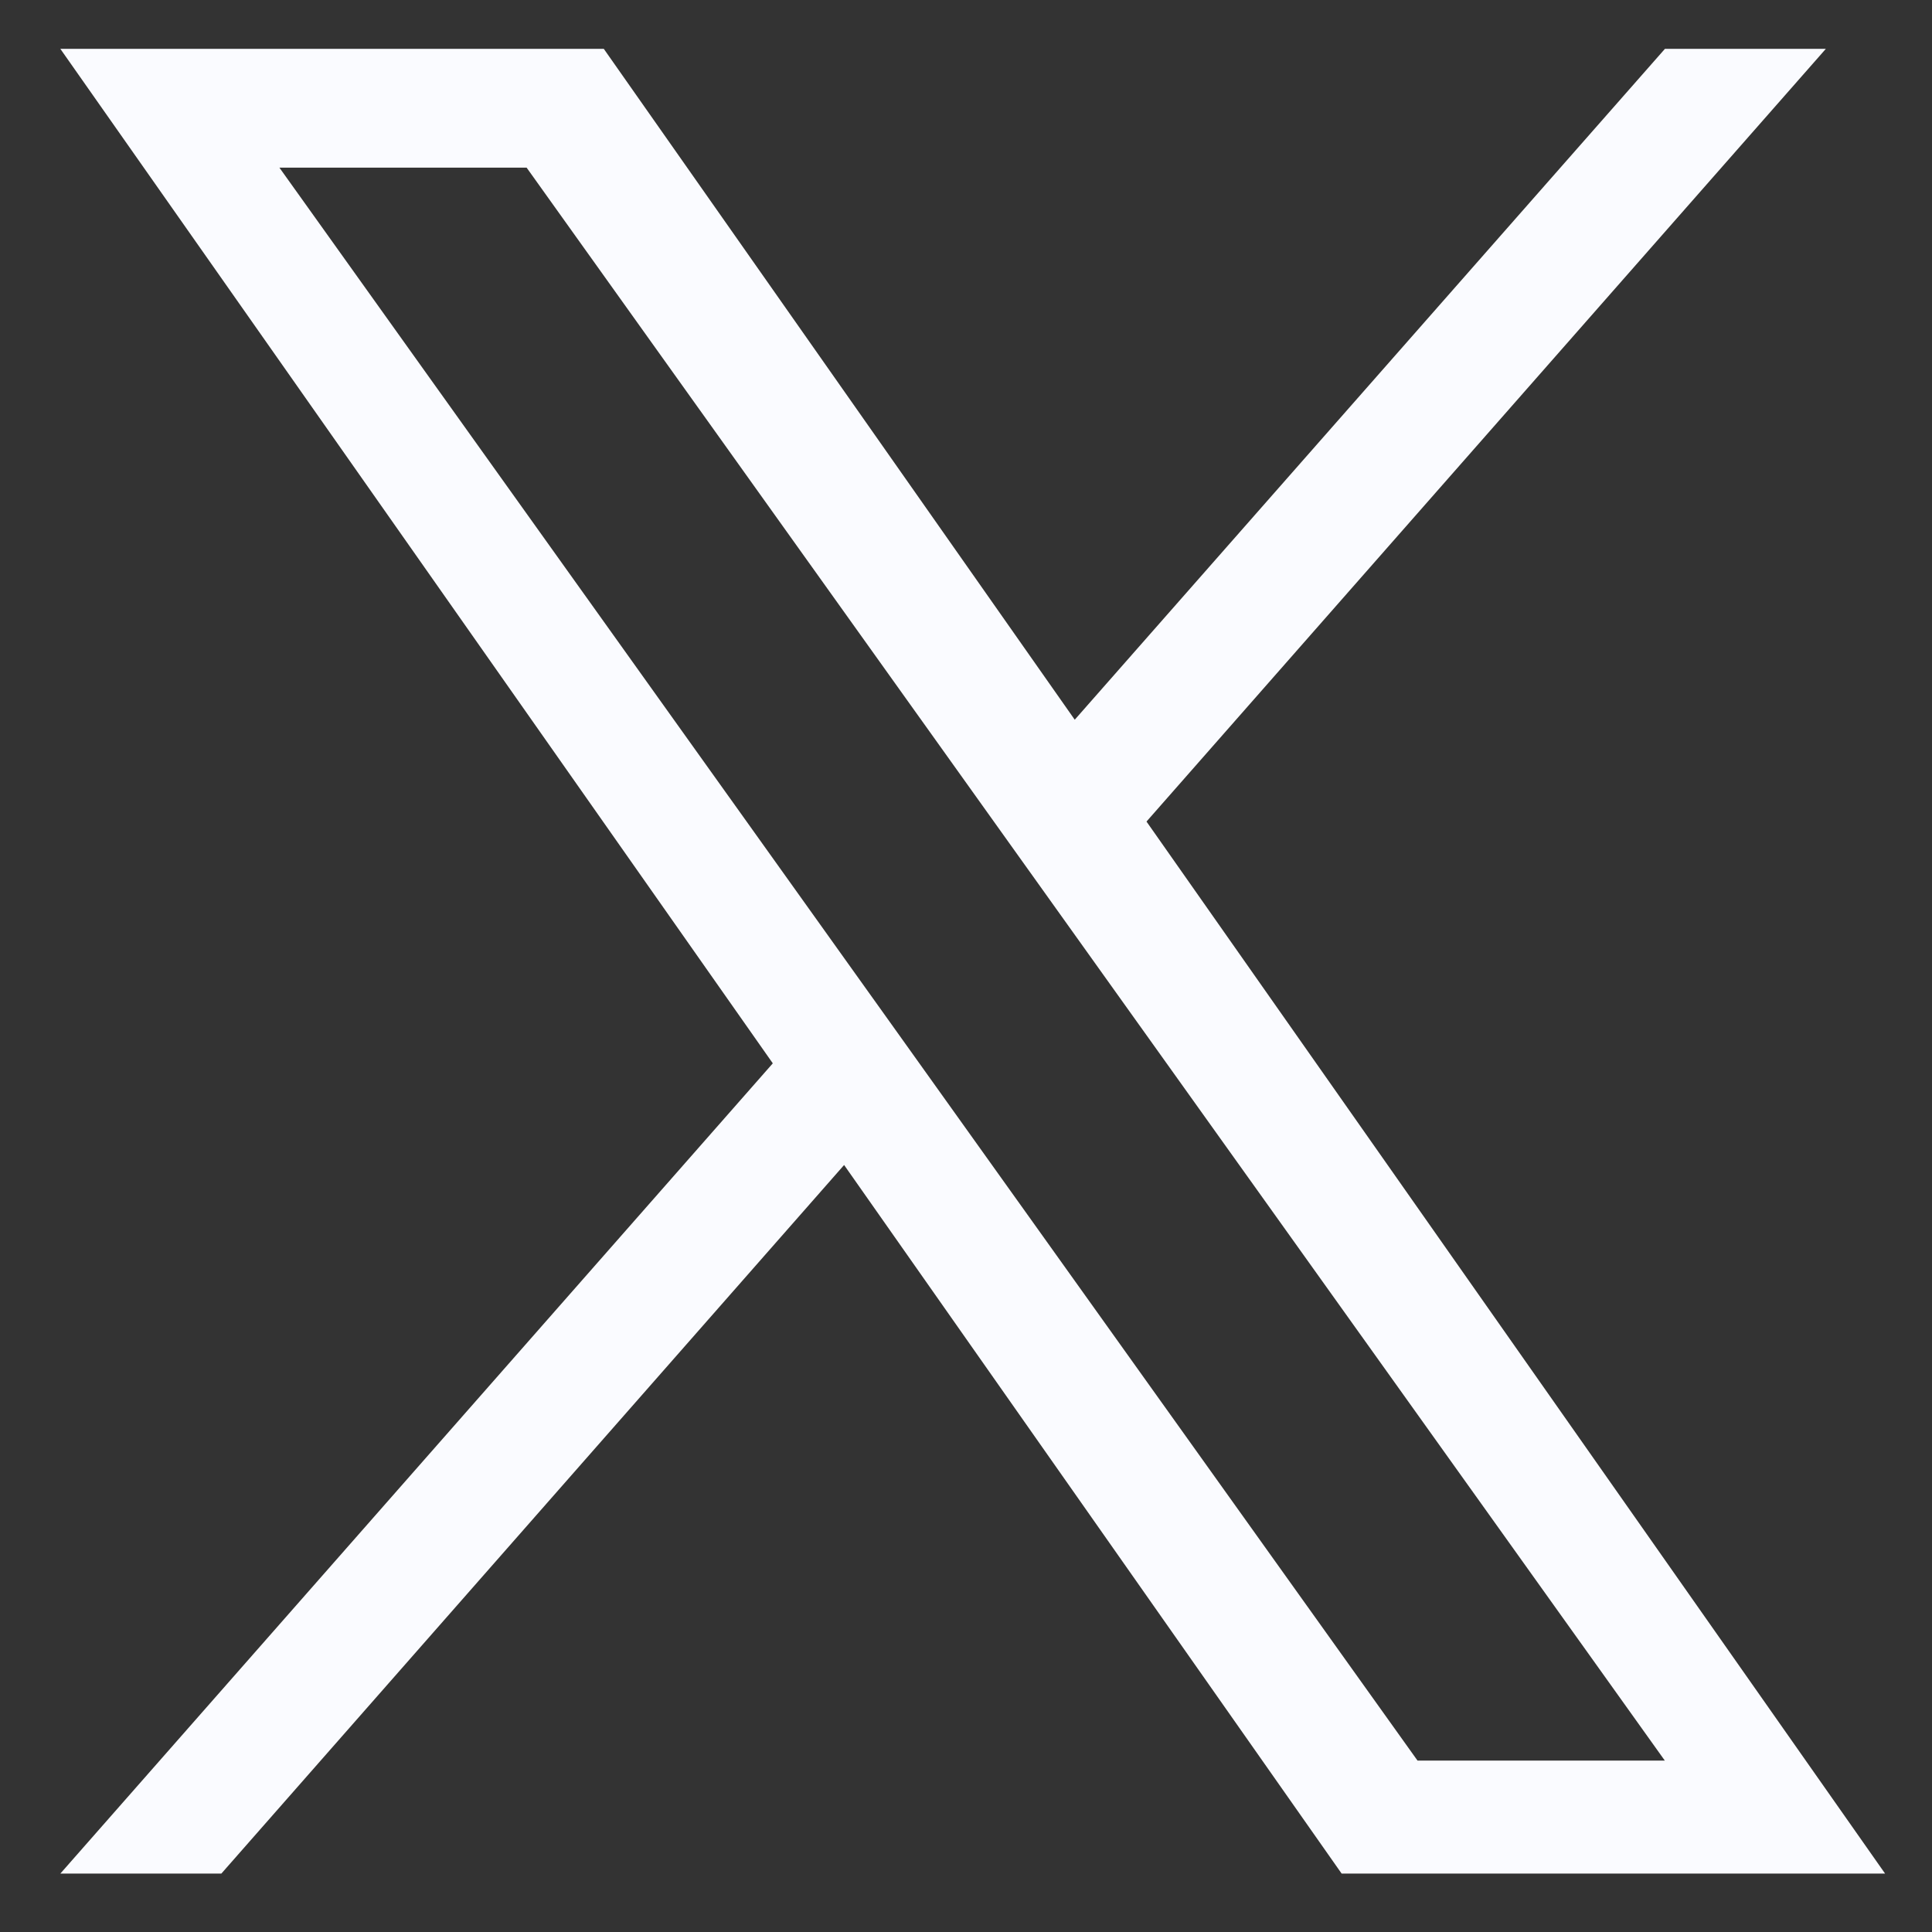
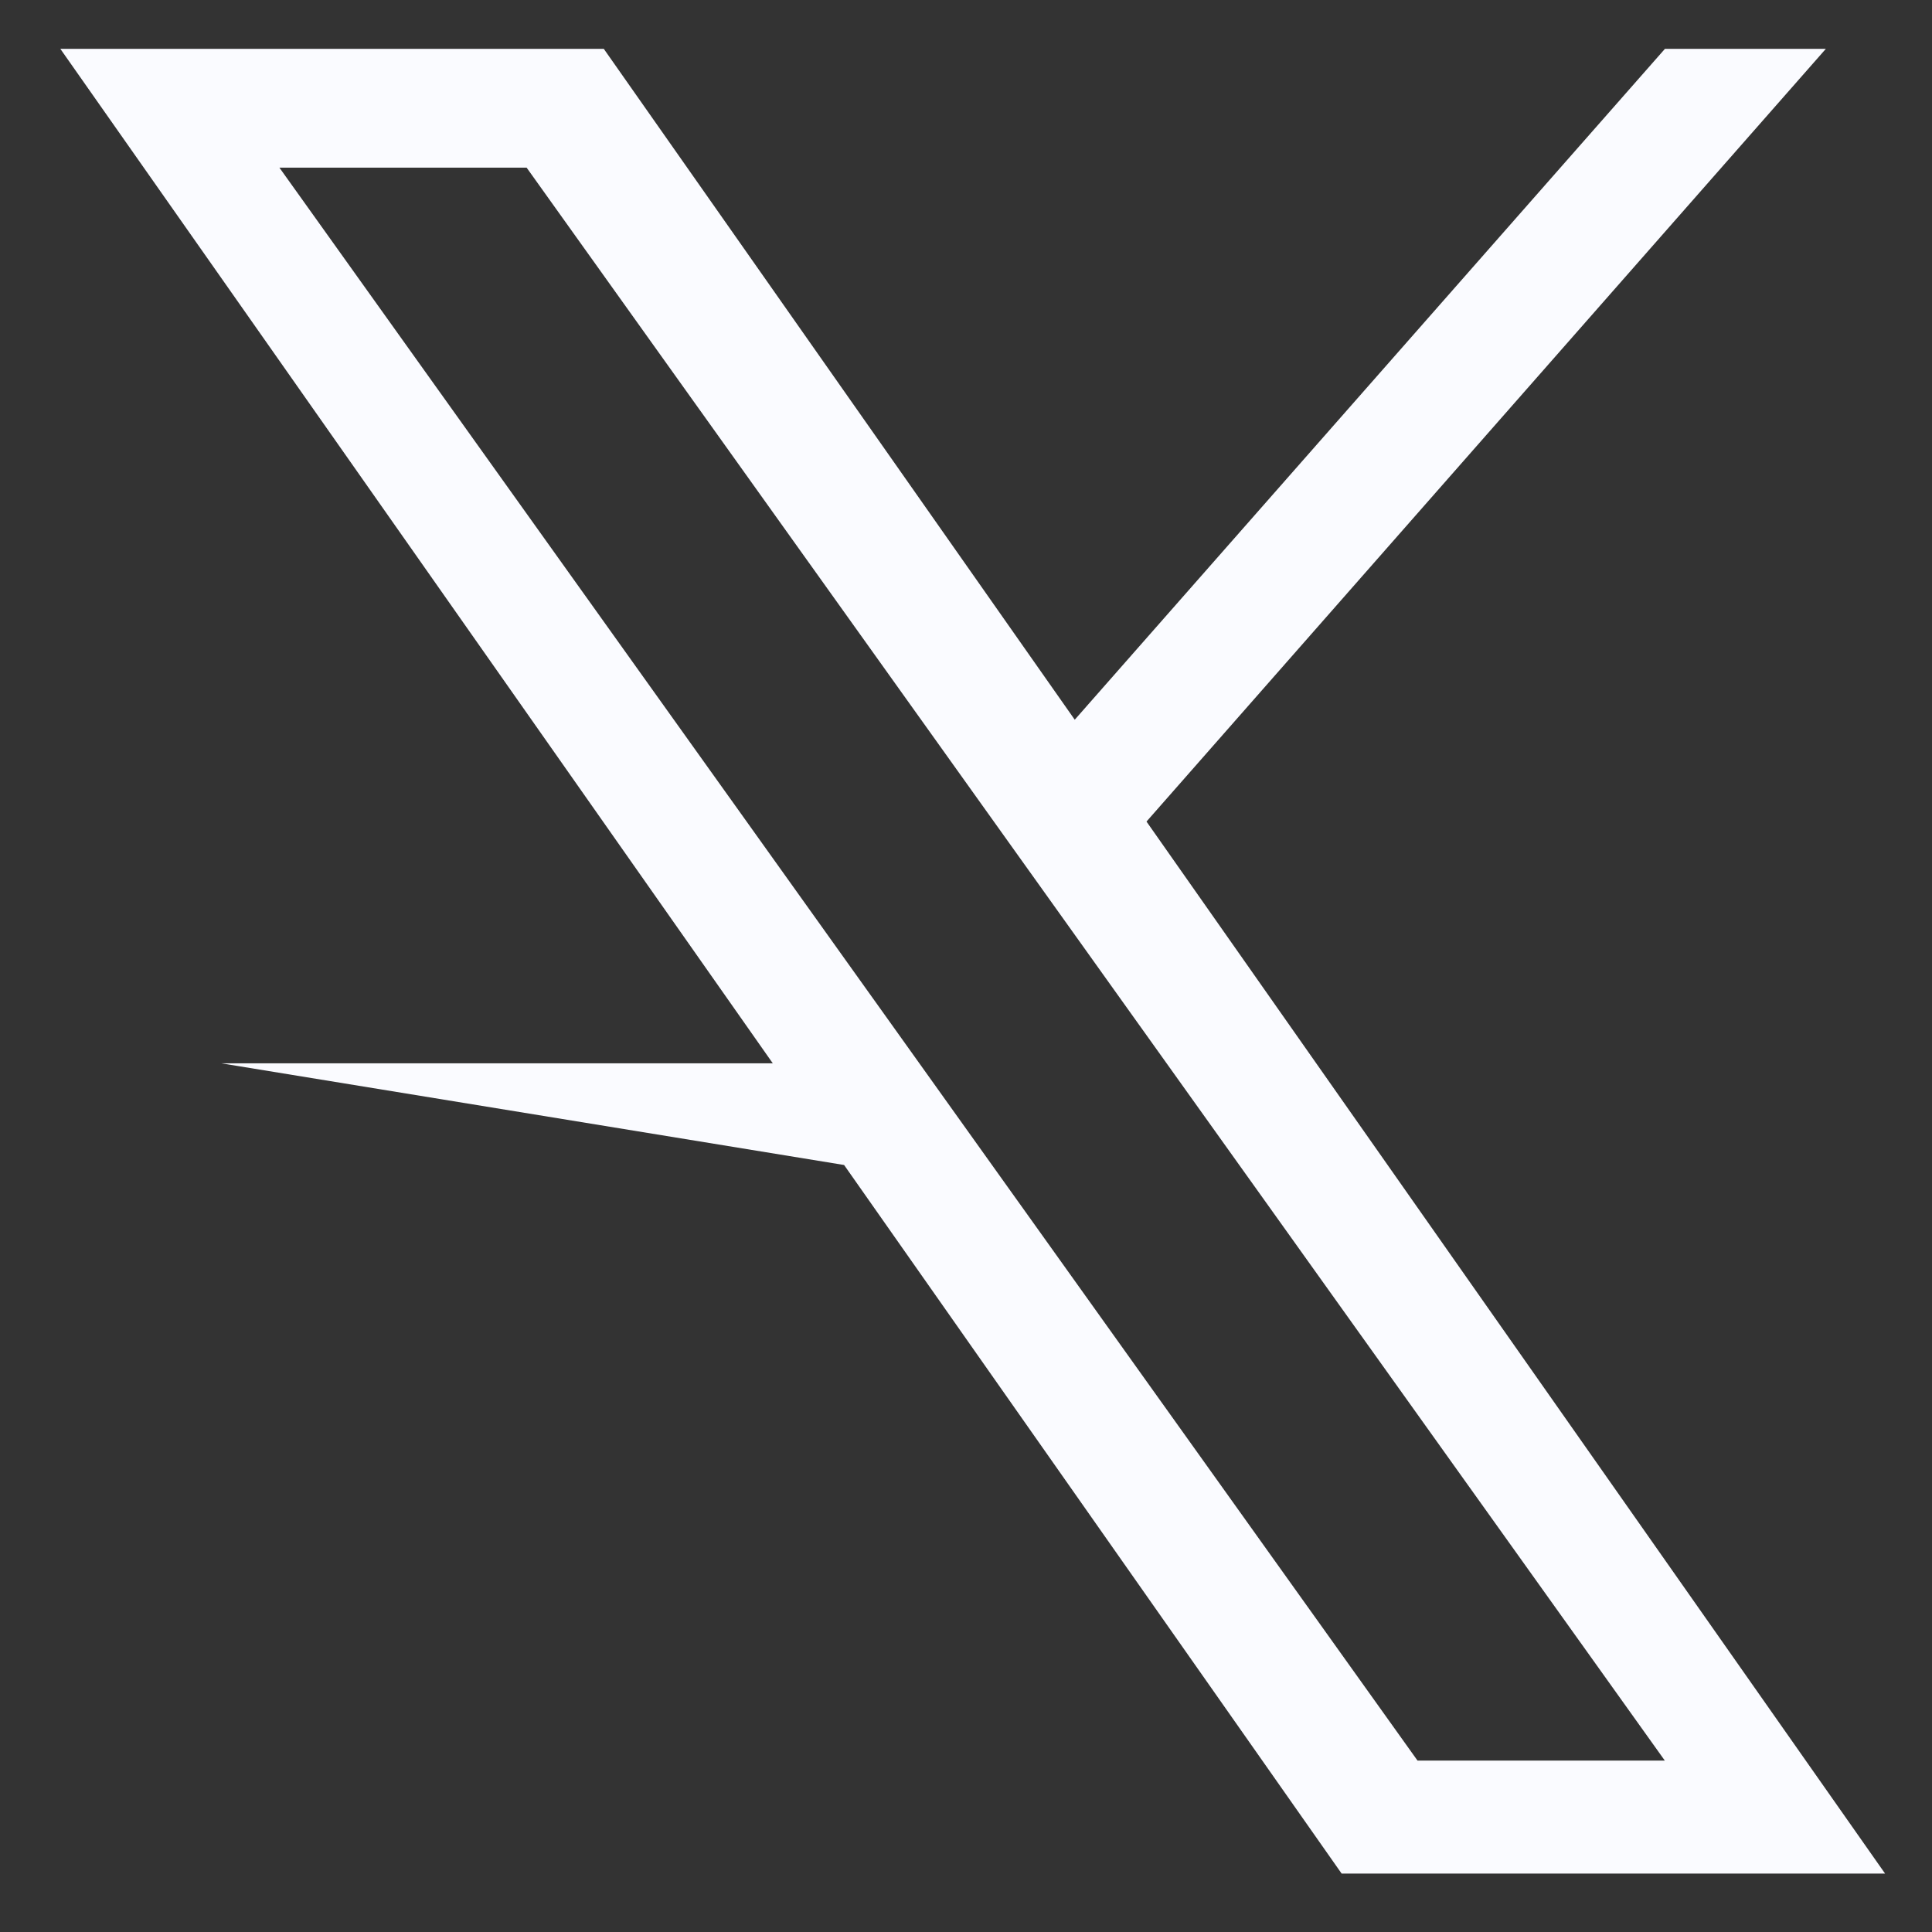
<svg xmlns="http://www.w3.org/2000/svg" width="21" height="21" viewBox="0 0 21 21" fill="none">
  <rect x="0" y="0" width="21" height="21" fill="#333333" stroke="none" />
-   <path d="M12.462 8.93L19.846 0.531H18.097L11.682 7.823L6.563 0.531H0.656L8.4 11.558L0.656 20.365H2.406L9.175 12.663L14.583 20.365H20.49M3.037 1.822H5.724L18.096 19.137H15.408" fill="#FAFBFF" />
+   <path d="M12.462 8.93L19.846 0.531H18.097L11.682 7.823L6.563 0.531H0.656L8.4 11.558H2.406L9.175 12.663L14.583 20.365H20.49M3.037 1.822H5.724L18.096 19.137H15.408" fill="#FAFBFF" />
</svg>